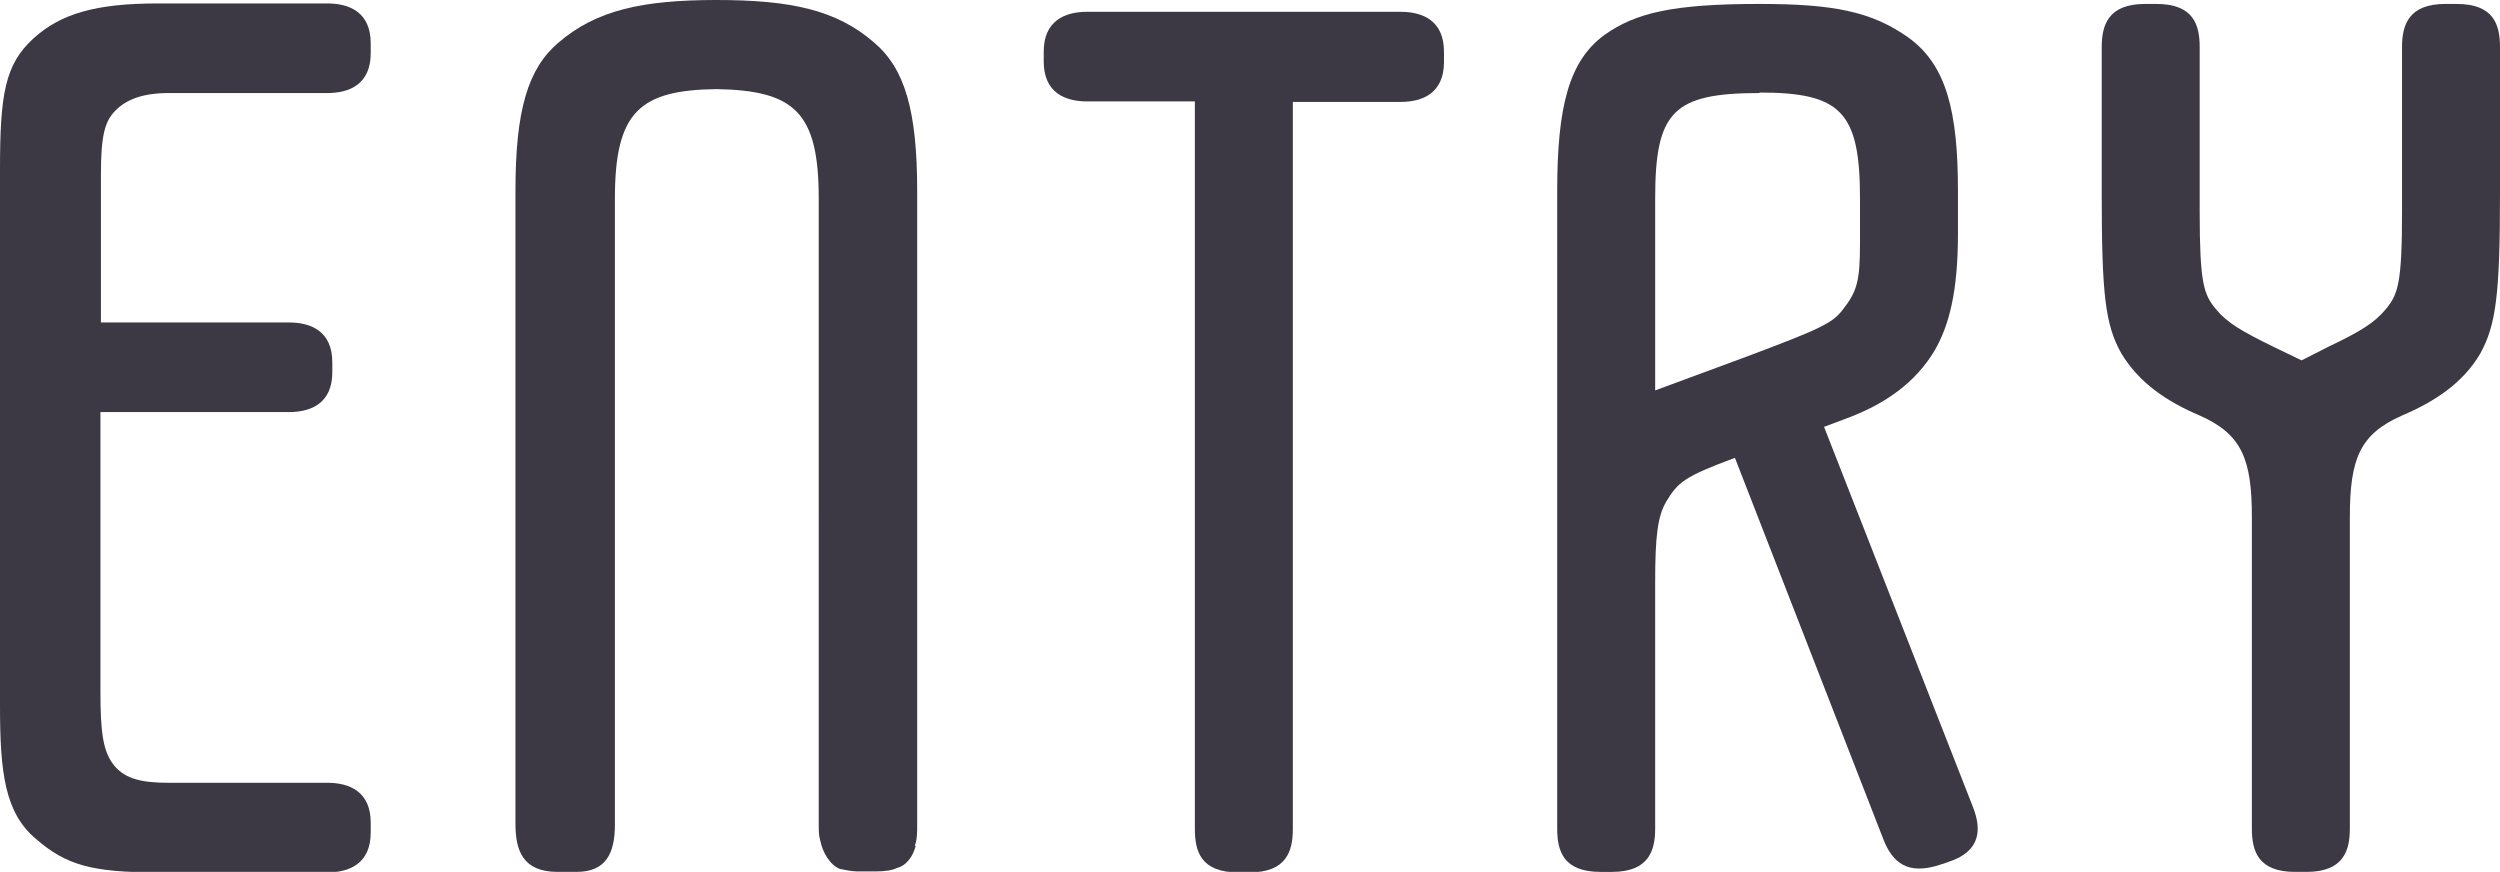
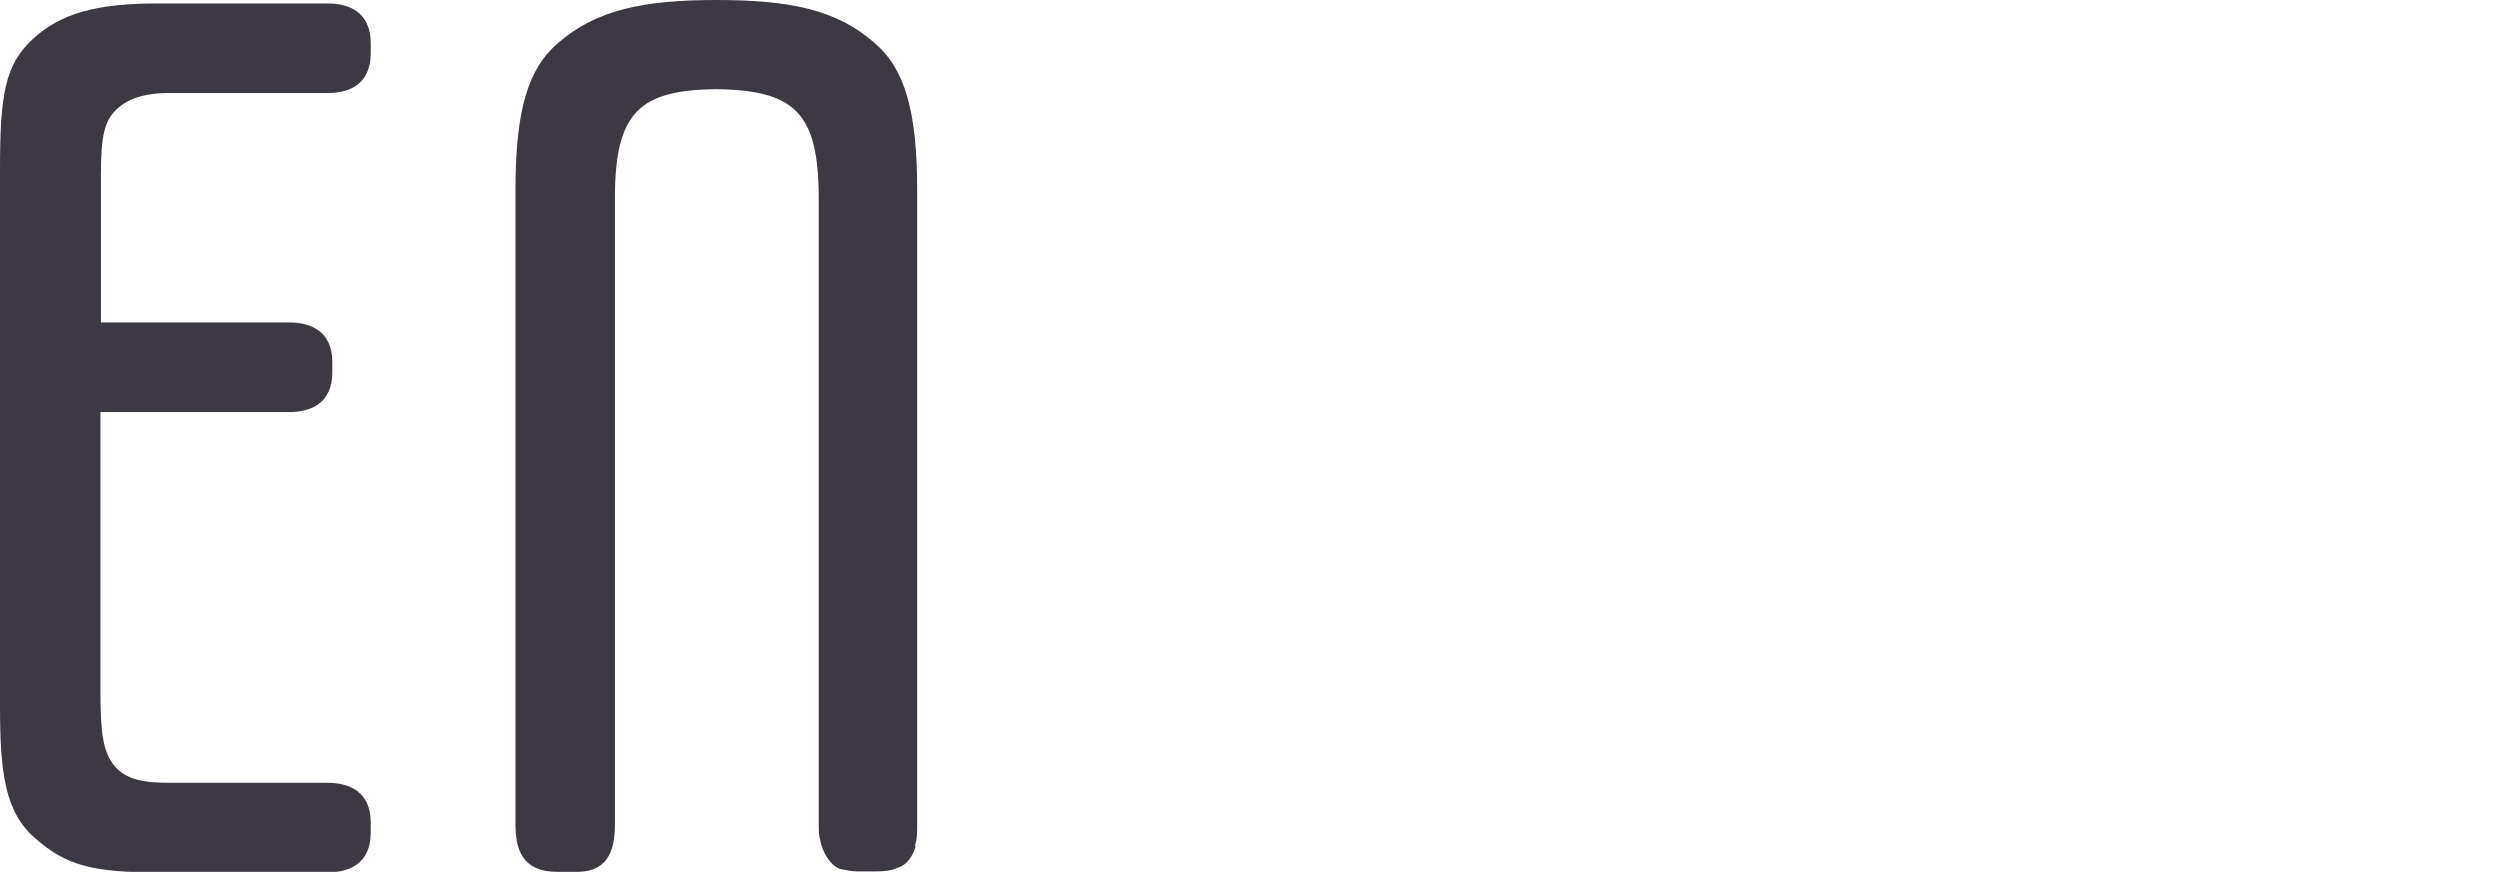
<svg xmlns="http://www.w3.org/2000/svg" id="_イヤー_2" viewBox="0 0 50.78 17.71">
  <defs>
    <style>.cls-1{fill:#3c3945;}</style>
  </defs>
  <g id="_ニュー">
    <g>
      <path class="cls-1" d="M2.04,6.55h3.83c.45,0,.88,.18,.88,.81v.2c0,.63-.43,.81-.88,.81H2.04v5.67c0,.83,.05,1.23,.28,1.51s.58,.35,1.11,.35h3.22c.45,0,.88,.18,.88,.81v.2c0,.63-.43,.81-.88,.81H3.2c-1.34,0-1.86-.15-2.47-.68-.63-.53-.73-1.34-.73-2.7V3.45C0,1.91,.1,1.31,.68,.78,1.23,.28,1.94,.07,3.2,.07h3.45c.45,0,.88,.18,.88,.81v.2c0,.63-.43,.81-.88,.81H3.43c-.53,0-.86,.13-1.08,.35s-.3,.5-.3,1.31v3Z" />
      <path class="cls-1" d="M18.6,17.18c-.05,.2-.18,.4-.38,.45-.1,.05-.25,.07-.43,.07h-.38c-.1,0-.25-.03-.35-.05-.2-.08-.35-.33-.4-.58-.03-.1-.03-.2-.03-.33V4.03c0-1.76-.5-2.19-2.07-2.22-1.56,.02-2.07,.45-2.07,2.22v12.72c0,.58-.18,.96-.78,.96h-.38c-.71,0-.86-.43-.86-.98V3.88c0-1.64,.25-2.49,.88-3.02,.76-.65,1.69-.86,3.2-.86s2.44,.2,3.2,.86c.63,.53,.88,1.39,.88,3.02v12.85c0,.18,0,.33-.05,.45Z" />
-       <path class="cls-1" d="M29.33,1.06v.2c0,.63-.43,.81-.88,.81h-2.19v14.77c0,.45-.13,.88-.88,.88h-.23c-.76,0-.88-.43-.88-.88V2.06h-2.19c-.45,0-.88-.18-.88-.81v-.2c0-.63,.43-.81,.88-.81h6.37c.45,0,.88,.18,.88,.81Z" />
-       <path class="cls-1" d="M31.63,3.88c0-1.69,.23-2.64,.96-3.17,.63-.45,1.39-.63,3.15-.63,1.49,0,2.27,.15,3.02,.68,.78,.56,1.01,1.51,1.01,3.12v.88c0,1.16-.18,1.86-.48,2.37-.38,.63-.98,1.08-1.84,1.39l-.4,.15,3.02,7.71c.18,.45,.18,.91-.5,1.13l-.15,.05c-.68,.23-.98-.05-1.16-.5l-3.02-7.76c-1.03,.38-1.16,.5-1.39,.88-.18,.3-.23,.71-.23,1.64v5.01c0,.45-.13,.88-.88,.88h-.23c-.76,0-.88-.43-.88-.88V3.88Zm4.11-1.99c-1.76,0-2.12,.38-2.12,2.14v3.9l1.84-.68c1.49-.56,1.76-.68,1.97-.96,.3-.38,.35-.6,.35-1.36v-.91c0-1.76-.4-2.14-2.04-2.14Z" />
-       <path class="cls-1" d="M47.73,10.51v6.32c0,.45-.13,.88-.88,.88h-.23c-.76,0-.88-.43-.88-.88v-6.32c0-1.18-.2-1.69-1.06-2.07-.66-.28-1.23-.66-1.59-1.26-.33-.58-.4-1.21-.4-3.25V.96c0-.45,.13-.88,.88-.88h.23c.76,0,.88,.43,.88,.88v3.33c0,1.46,.08,1.69,.33,1.99,.23,.28,.53,.45,1.16,.76l.58,.28c.2-.1,.35-.18,.55-.28,.63-.3,.93-.48,1.16-.76,.25-.3,.33-.53,.33-1.99V.96c0-.45,.13-.88,.88-.88h.23c.76,0,.88,.43,.88,.88V3.93c0,2.04-.08,2.67-.4,3.25-.35,.6-.93,.98-1.59,1.26-.86,.38-1.06,.88-1.06,2.07Z" />
    </g>
  </g>
</svg>